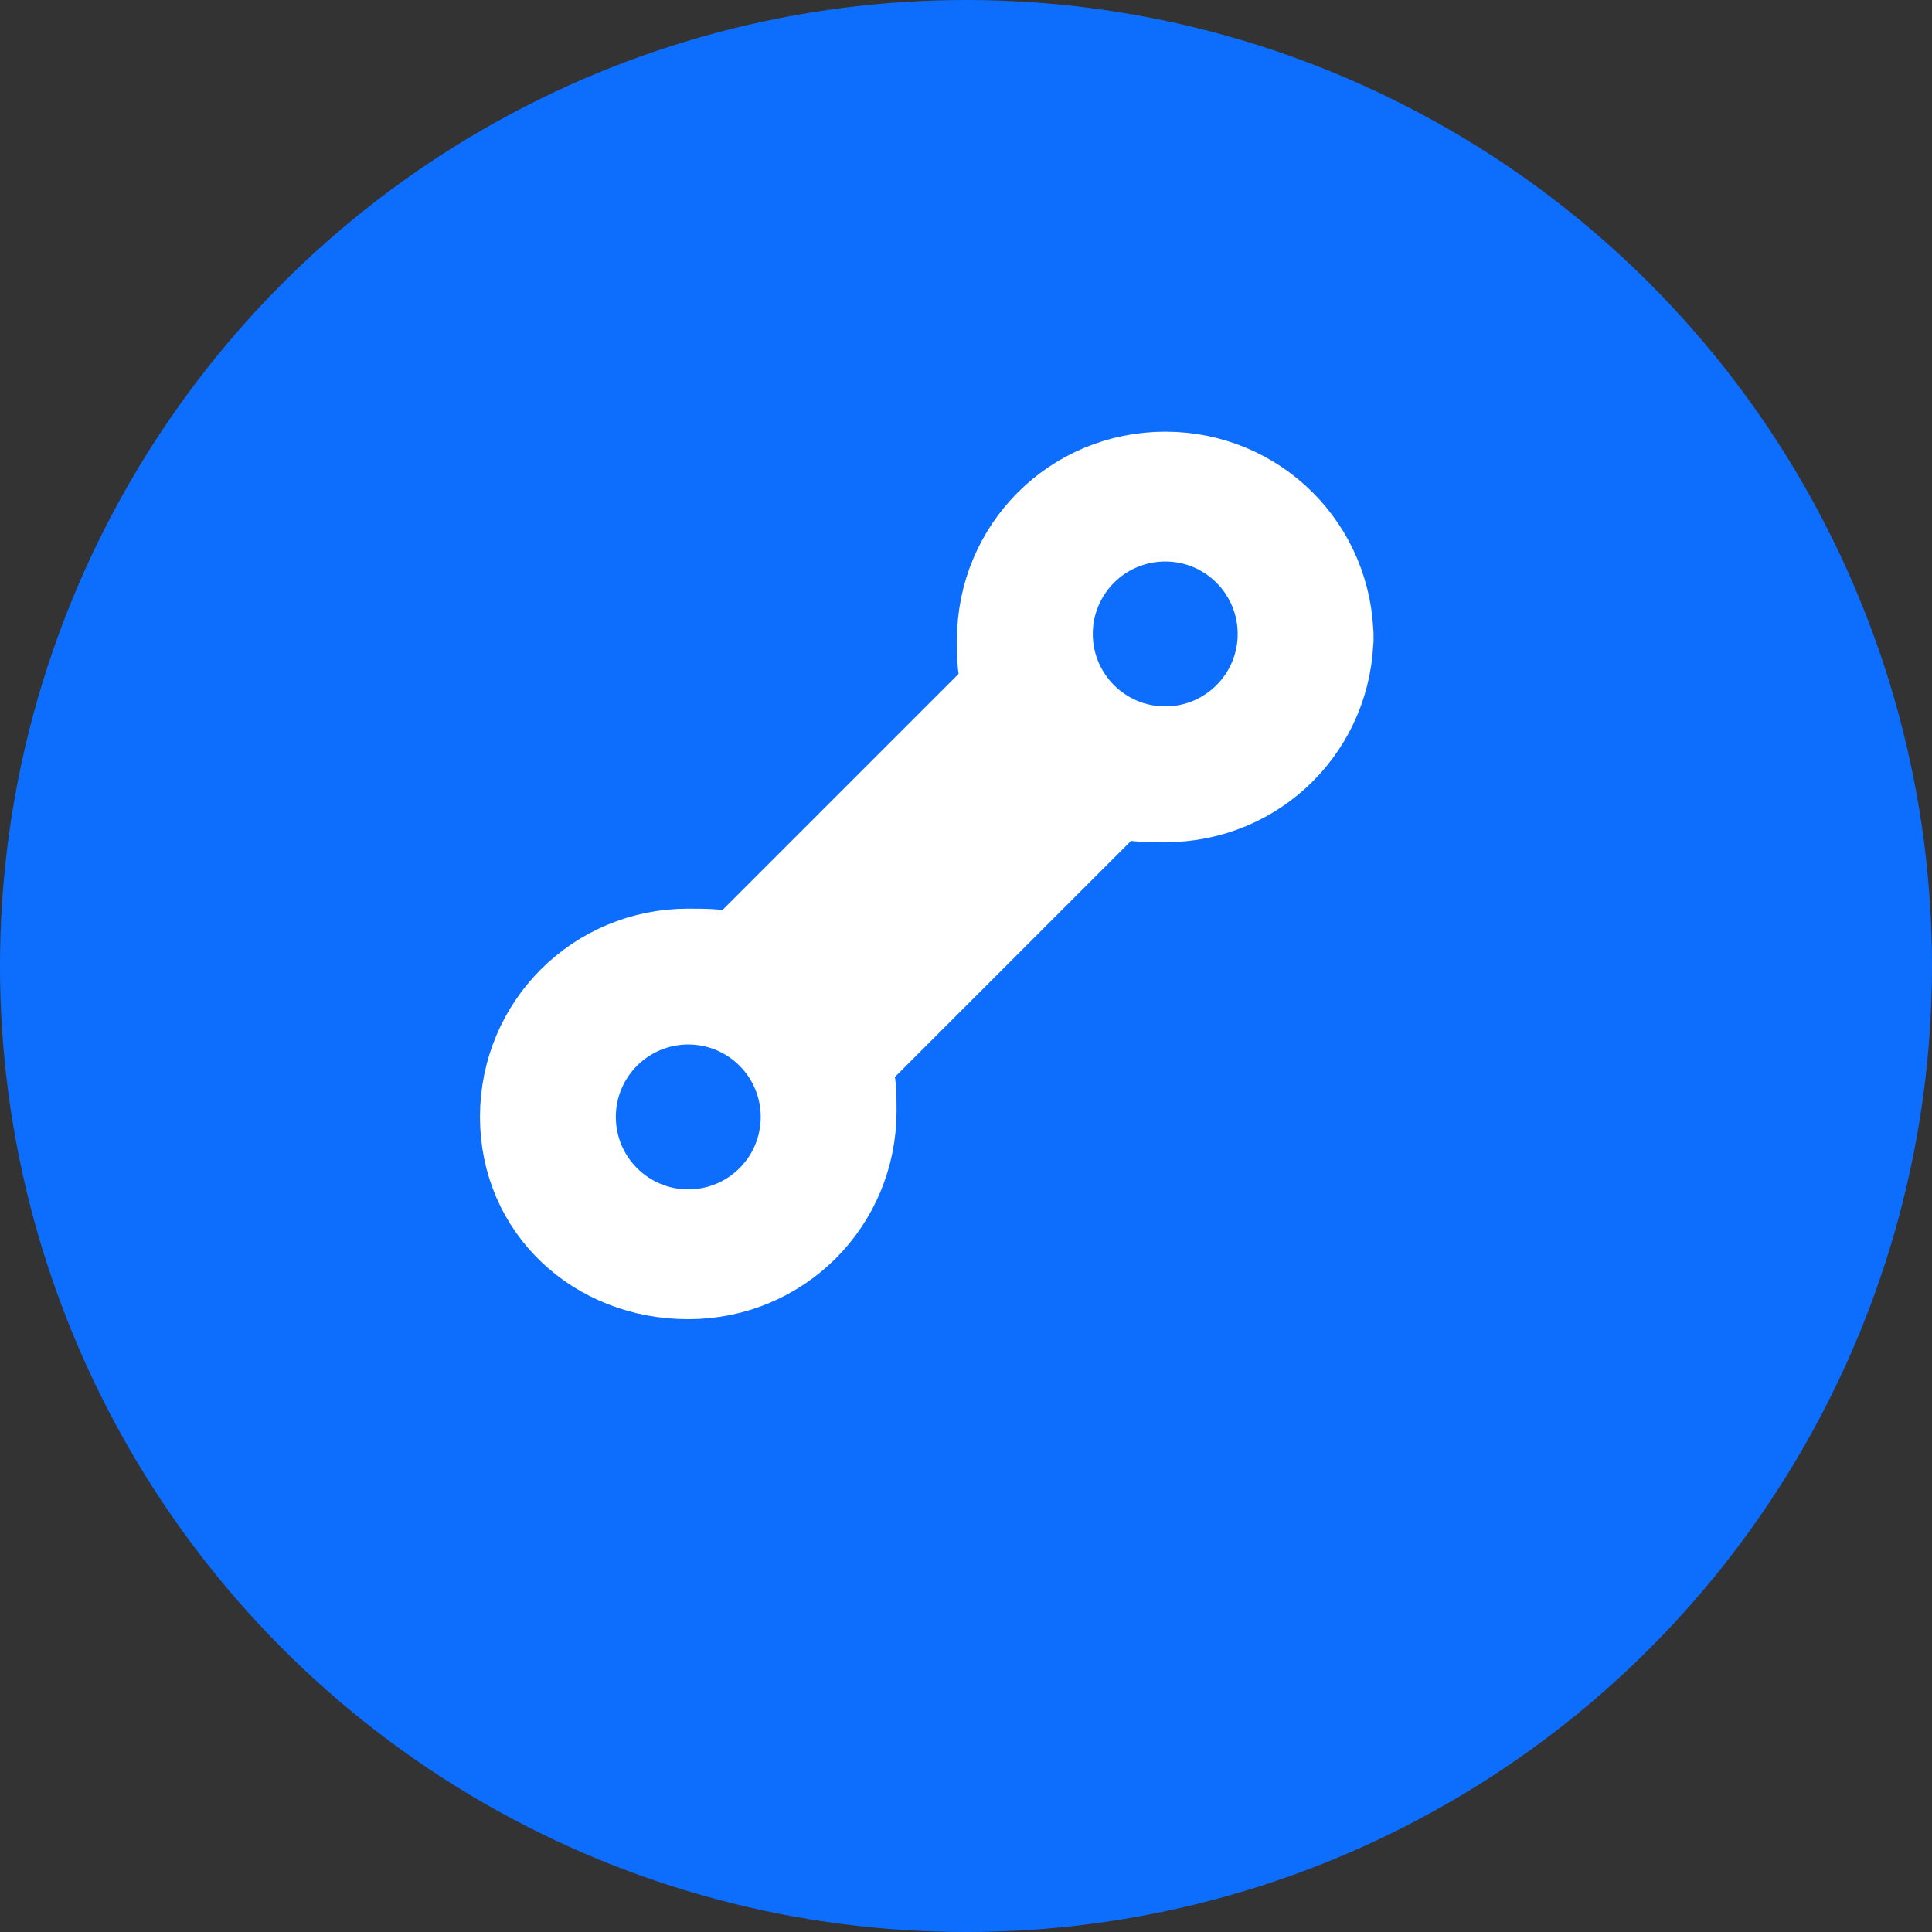
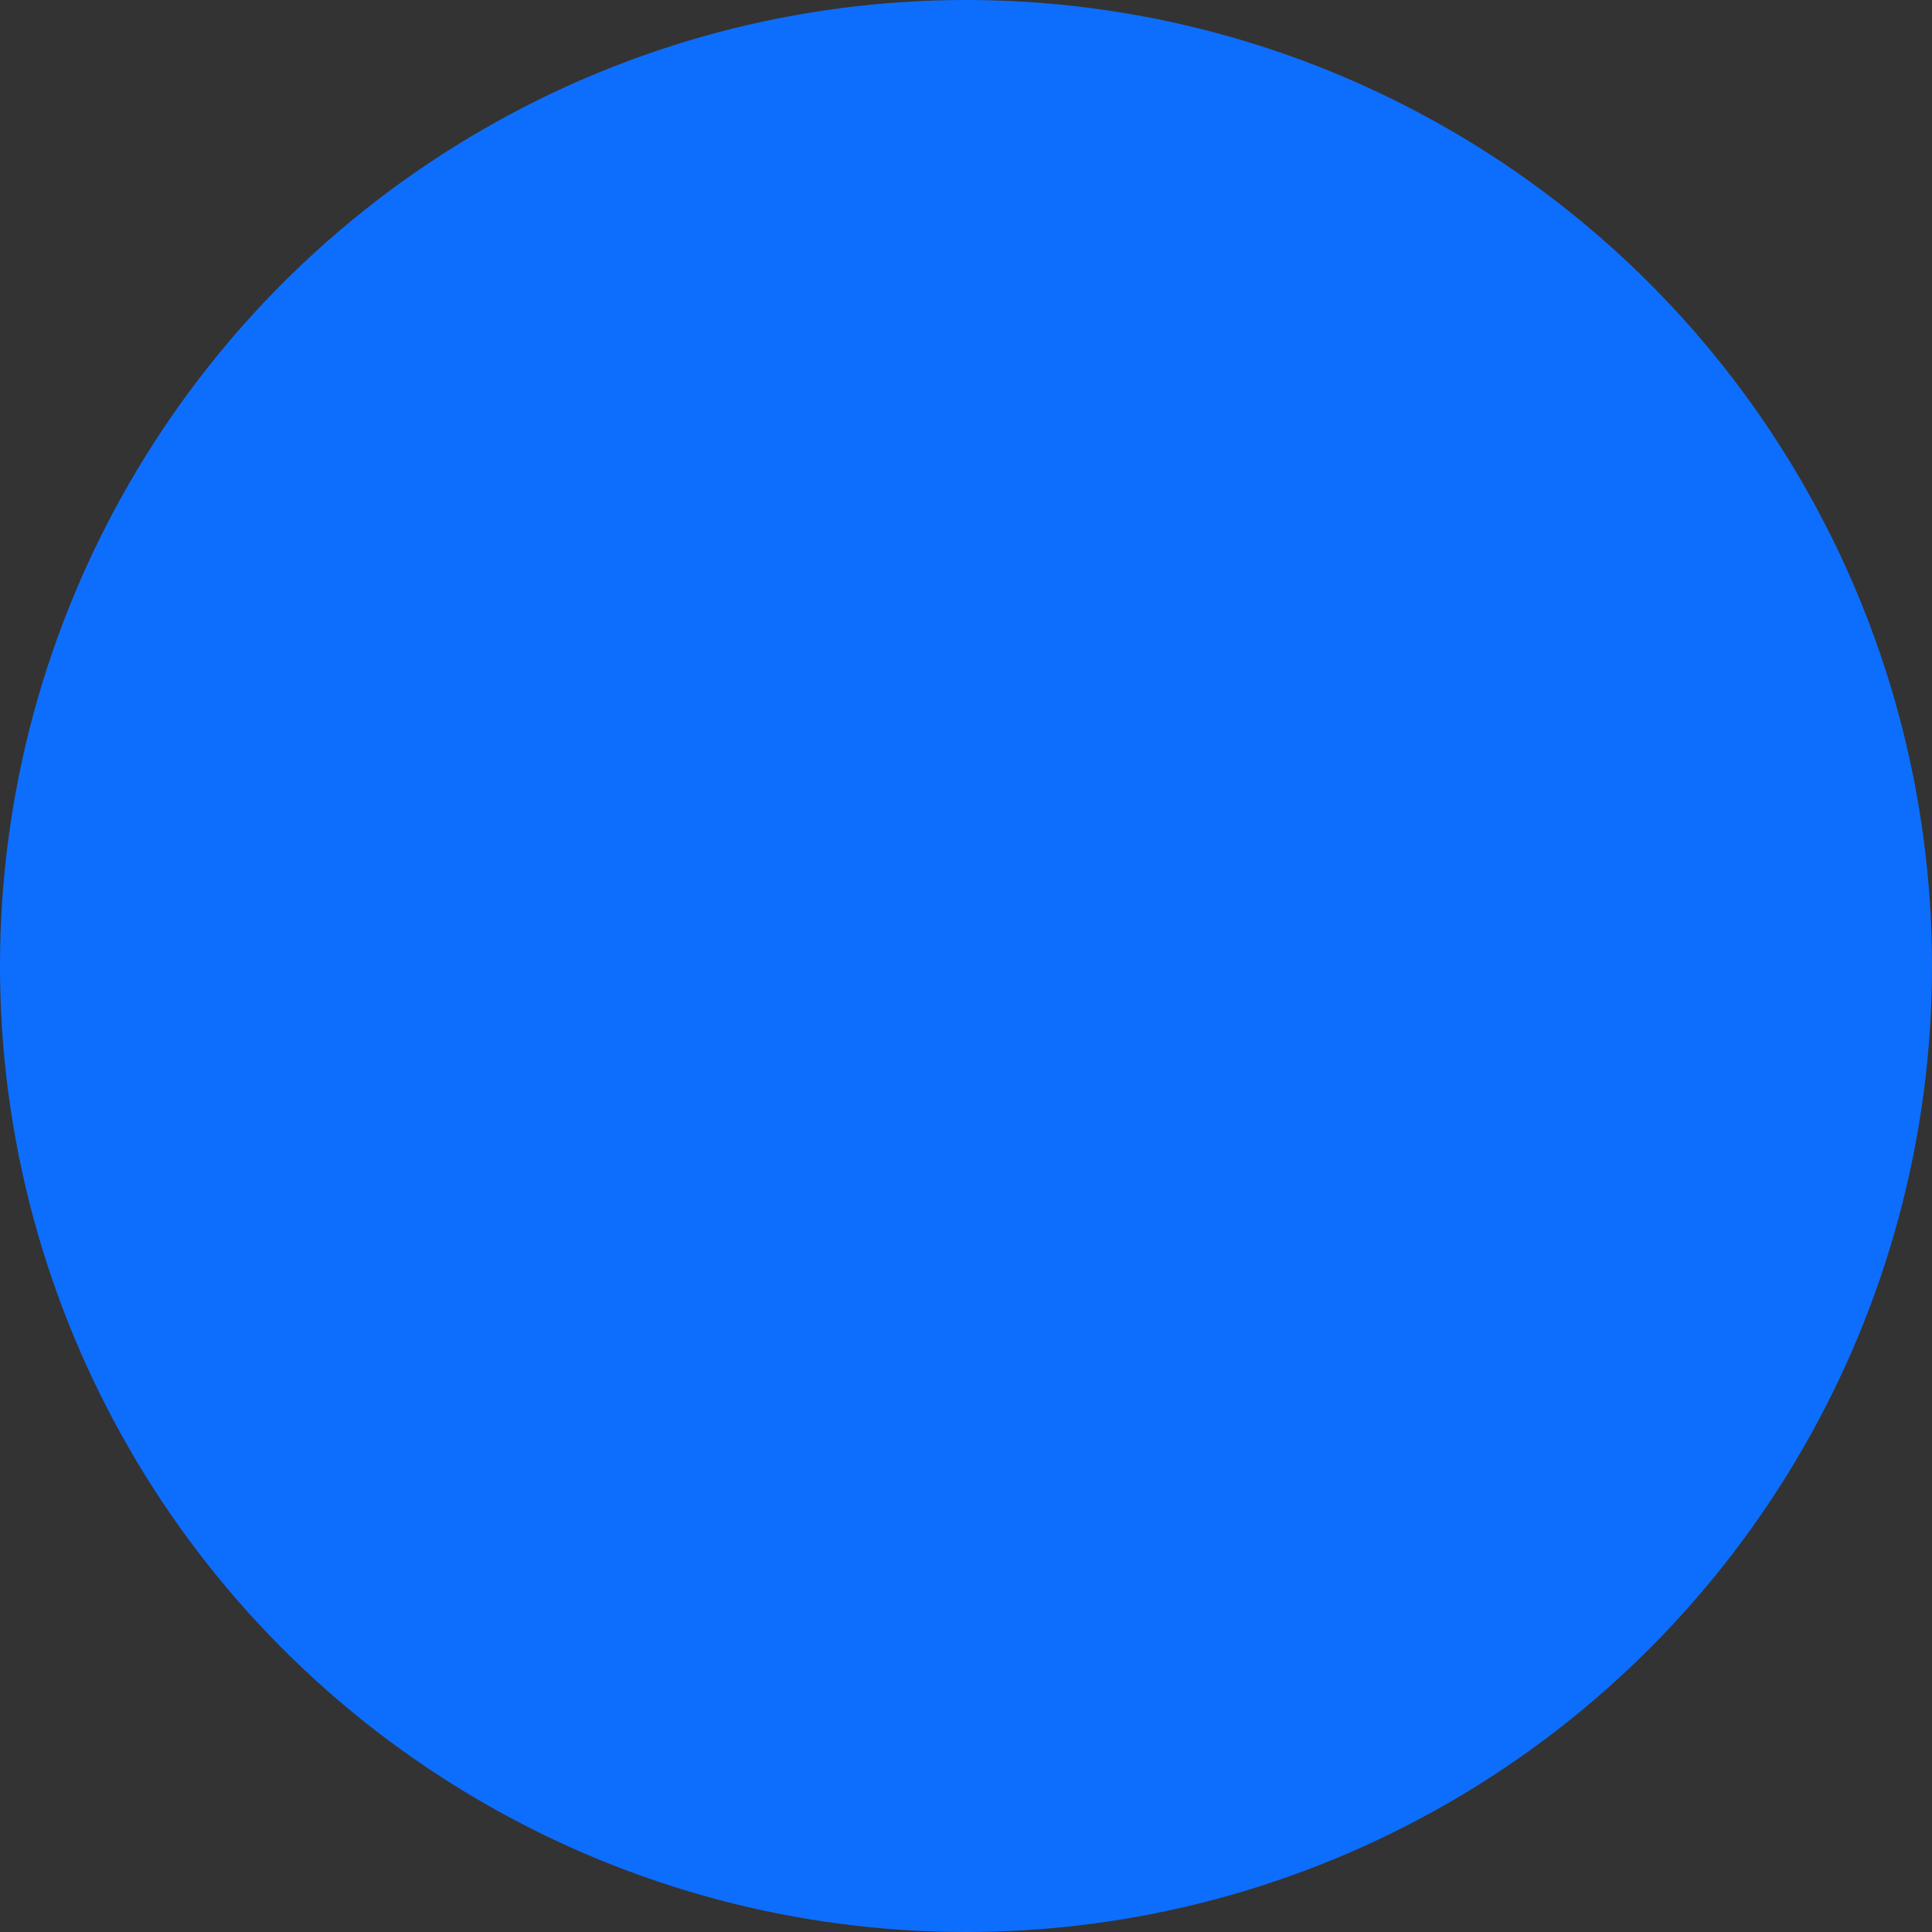
<svg xmlns="http://www.w3.org/2000/svg" viewBox="0 0 32 32">
  <rect x="0" y="0" width="32" height="32" fill="#333333" stroke="none" />
  <circle cx="16" cy="16" r="16" fill="#0d6efd" />
-   <path d="M22 10.5c0 1.5-1.2 2.7-2.7 2.7-0.3 0-0.6 0-0.8-0.1l-4.5 4.5c0.1 0.3 0.1 0.5 0.1 0.8 0 1.5-1.2 2.7-2.7 2.7S8.7 20 8.7 18.5c0-1.5 1.2-2.7 2.7-2.7 0.3 0 0.6 0 0.8 0.1l4.5-4.5c-0.1-0.3-0.1-0.5-0.1-0.8 0-1.5 1.2-2.7 2.7-2.7s2.7 1.2 2.7 2.7z" fill="white" stroke="white" stroke-width="1.5" stroke-linecap="round" stroke-linejoin="round" />
  <circle cx="19.3" cy="10.5" r="1.2" fill="#0d6efd" />
  <circle cx="11.4" cy="18.5" r="1.2" fill="#0d6efd" />
</svg>